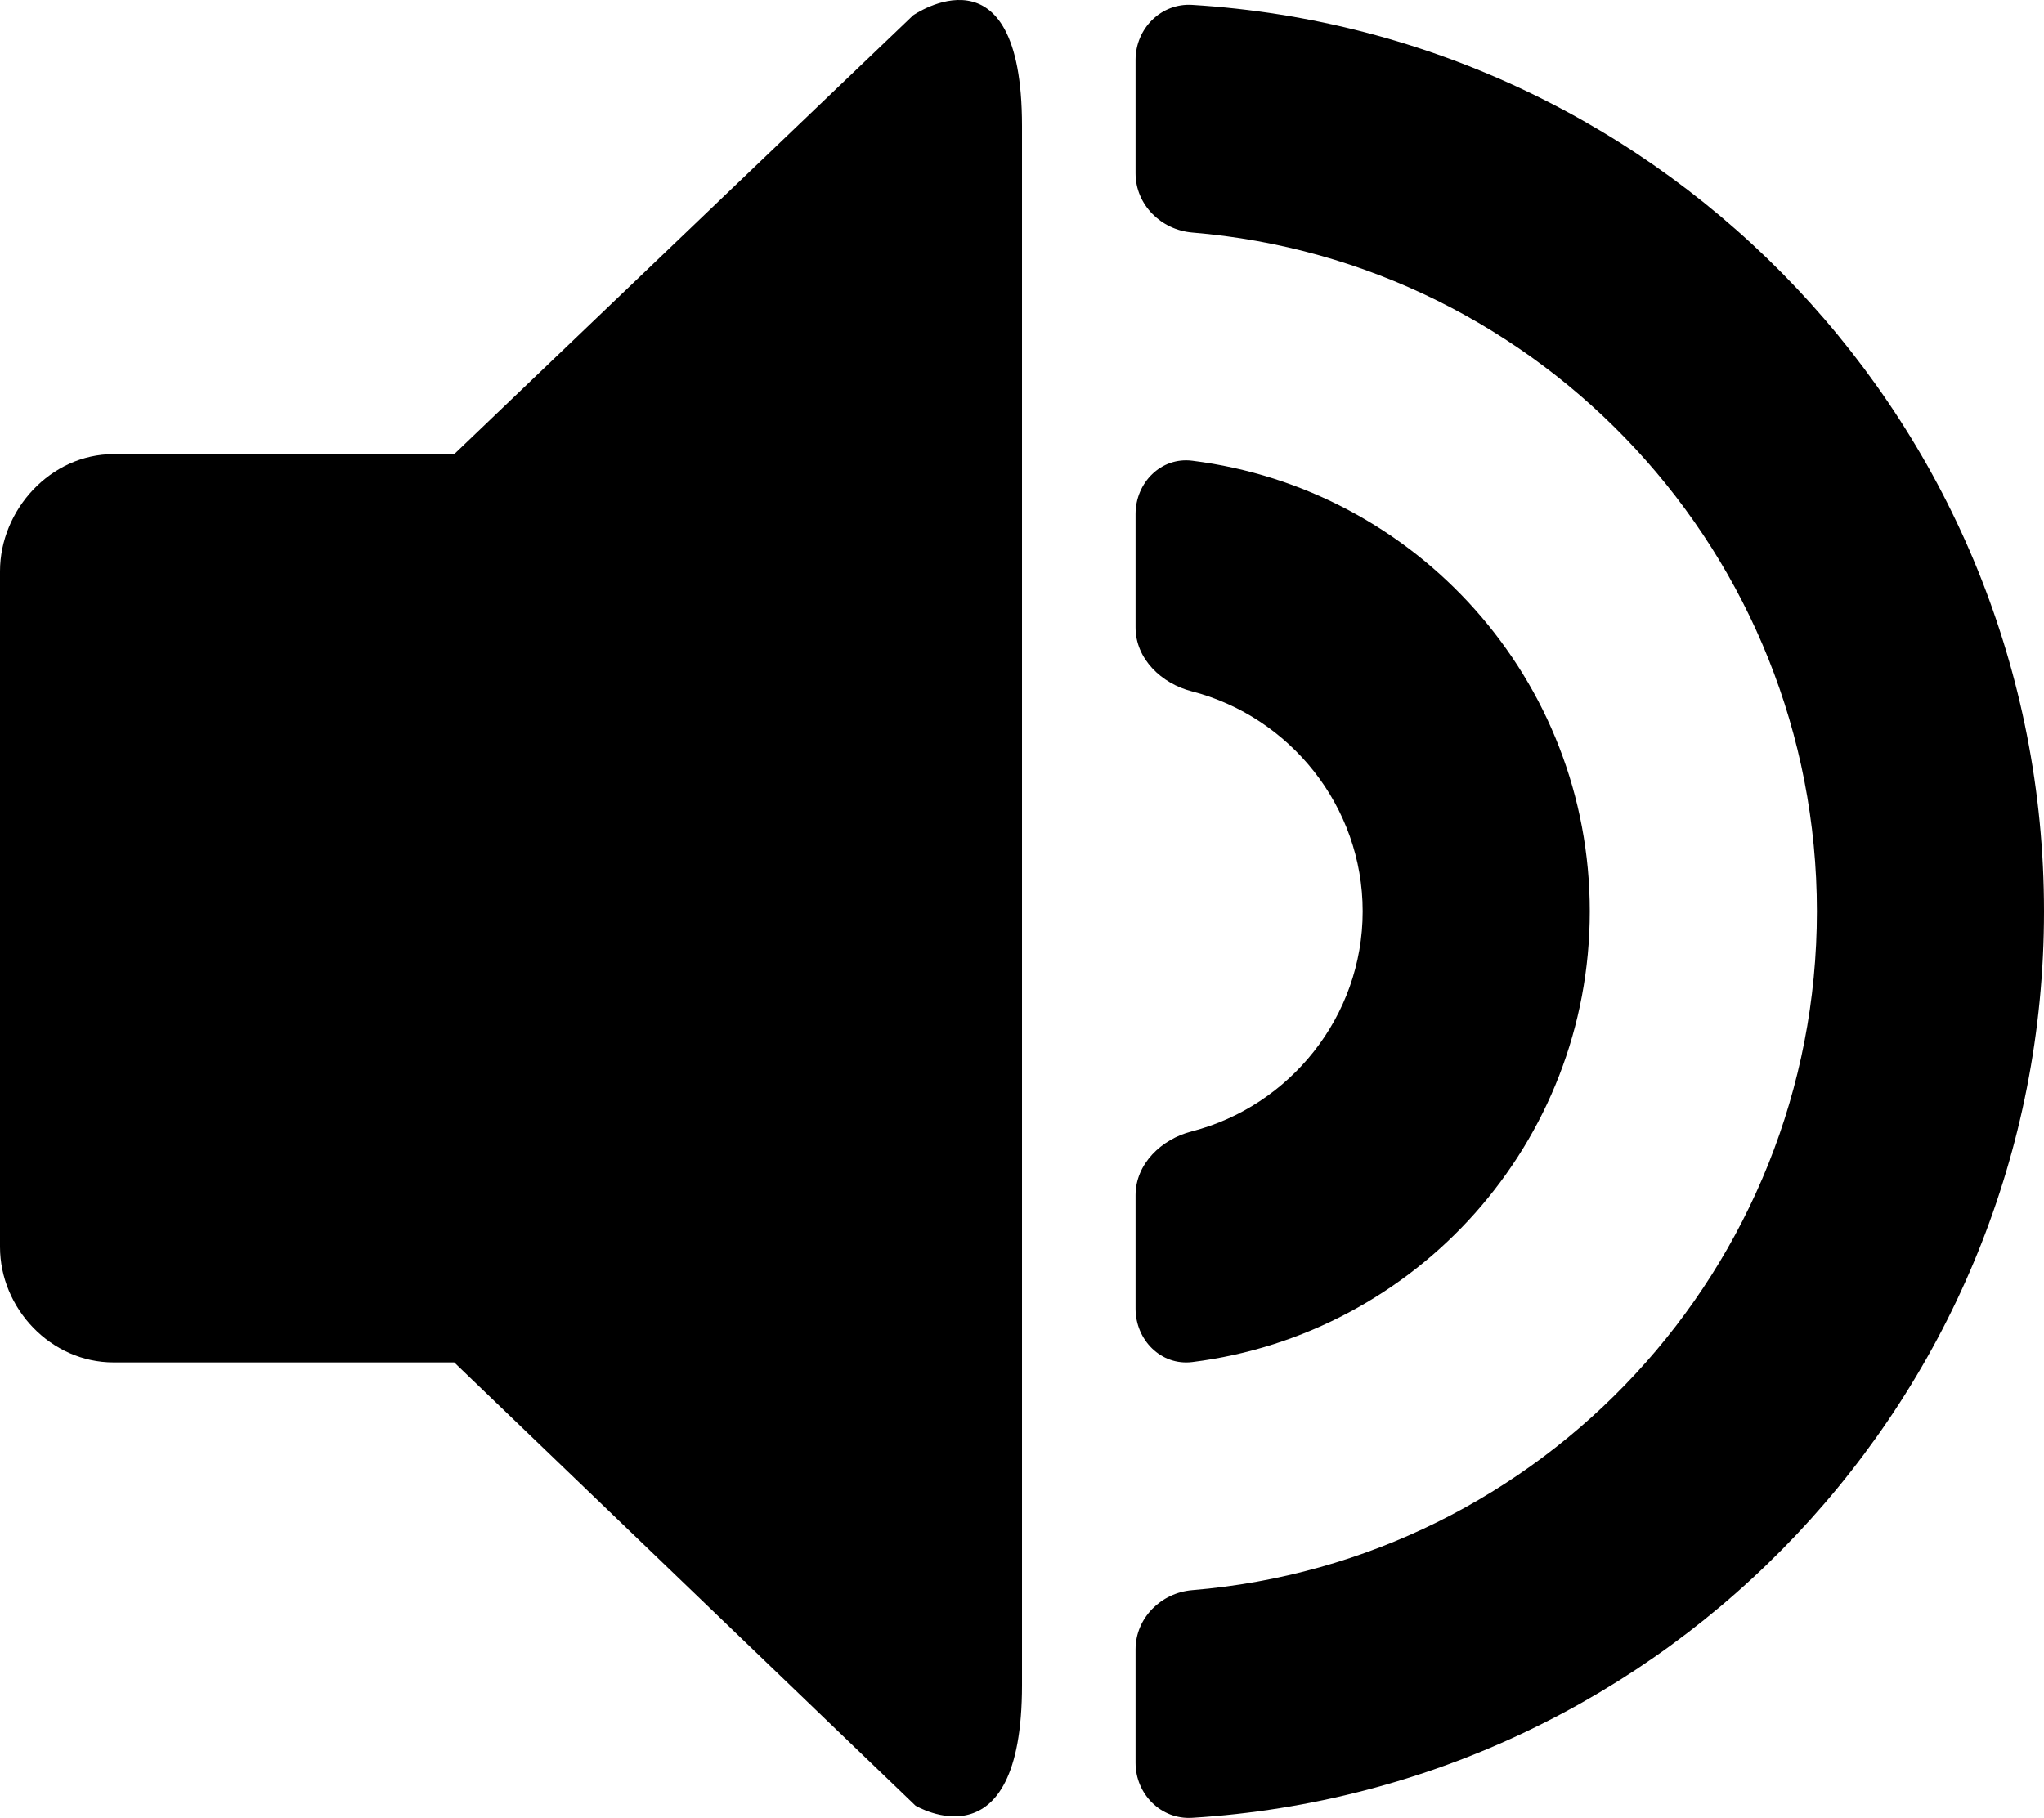
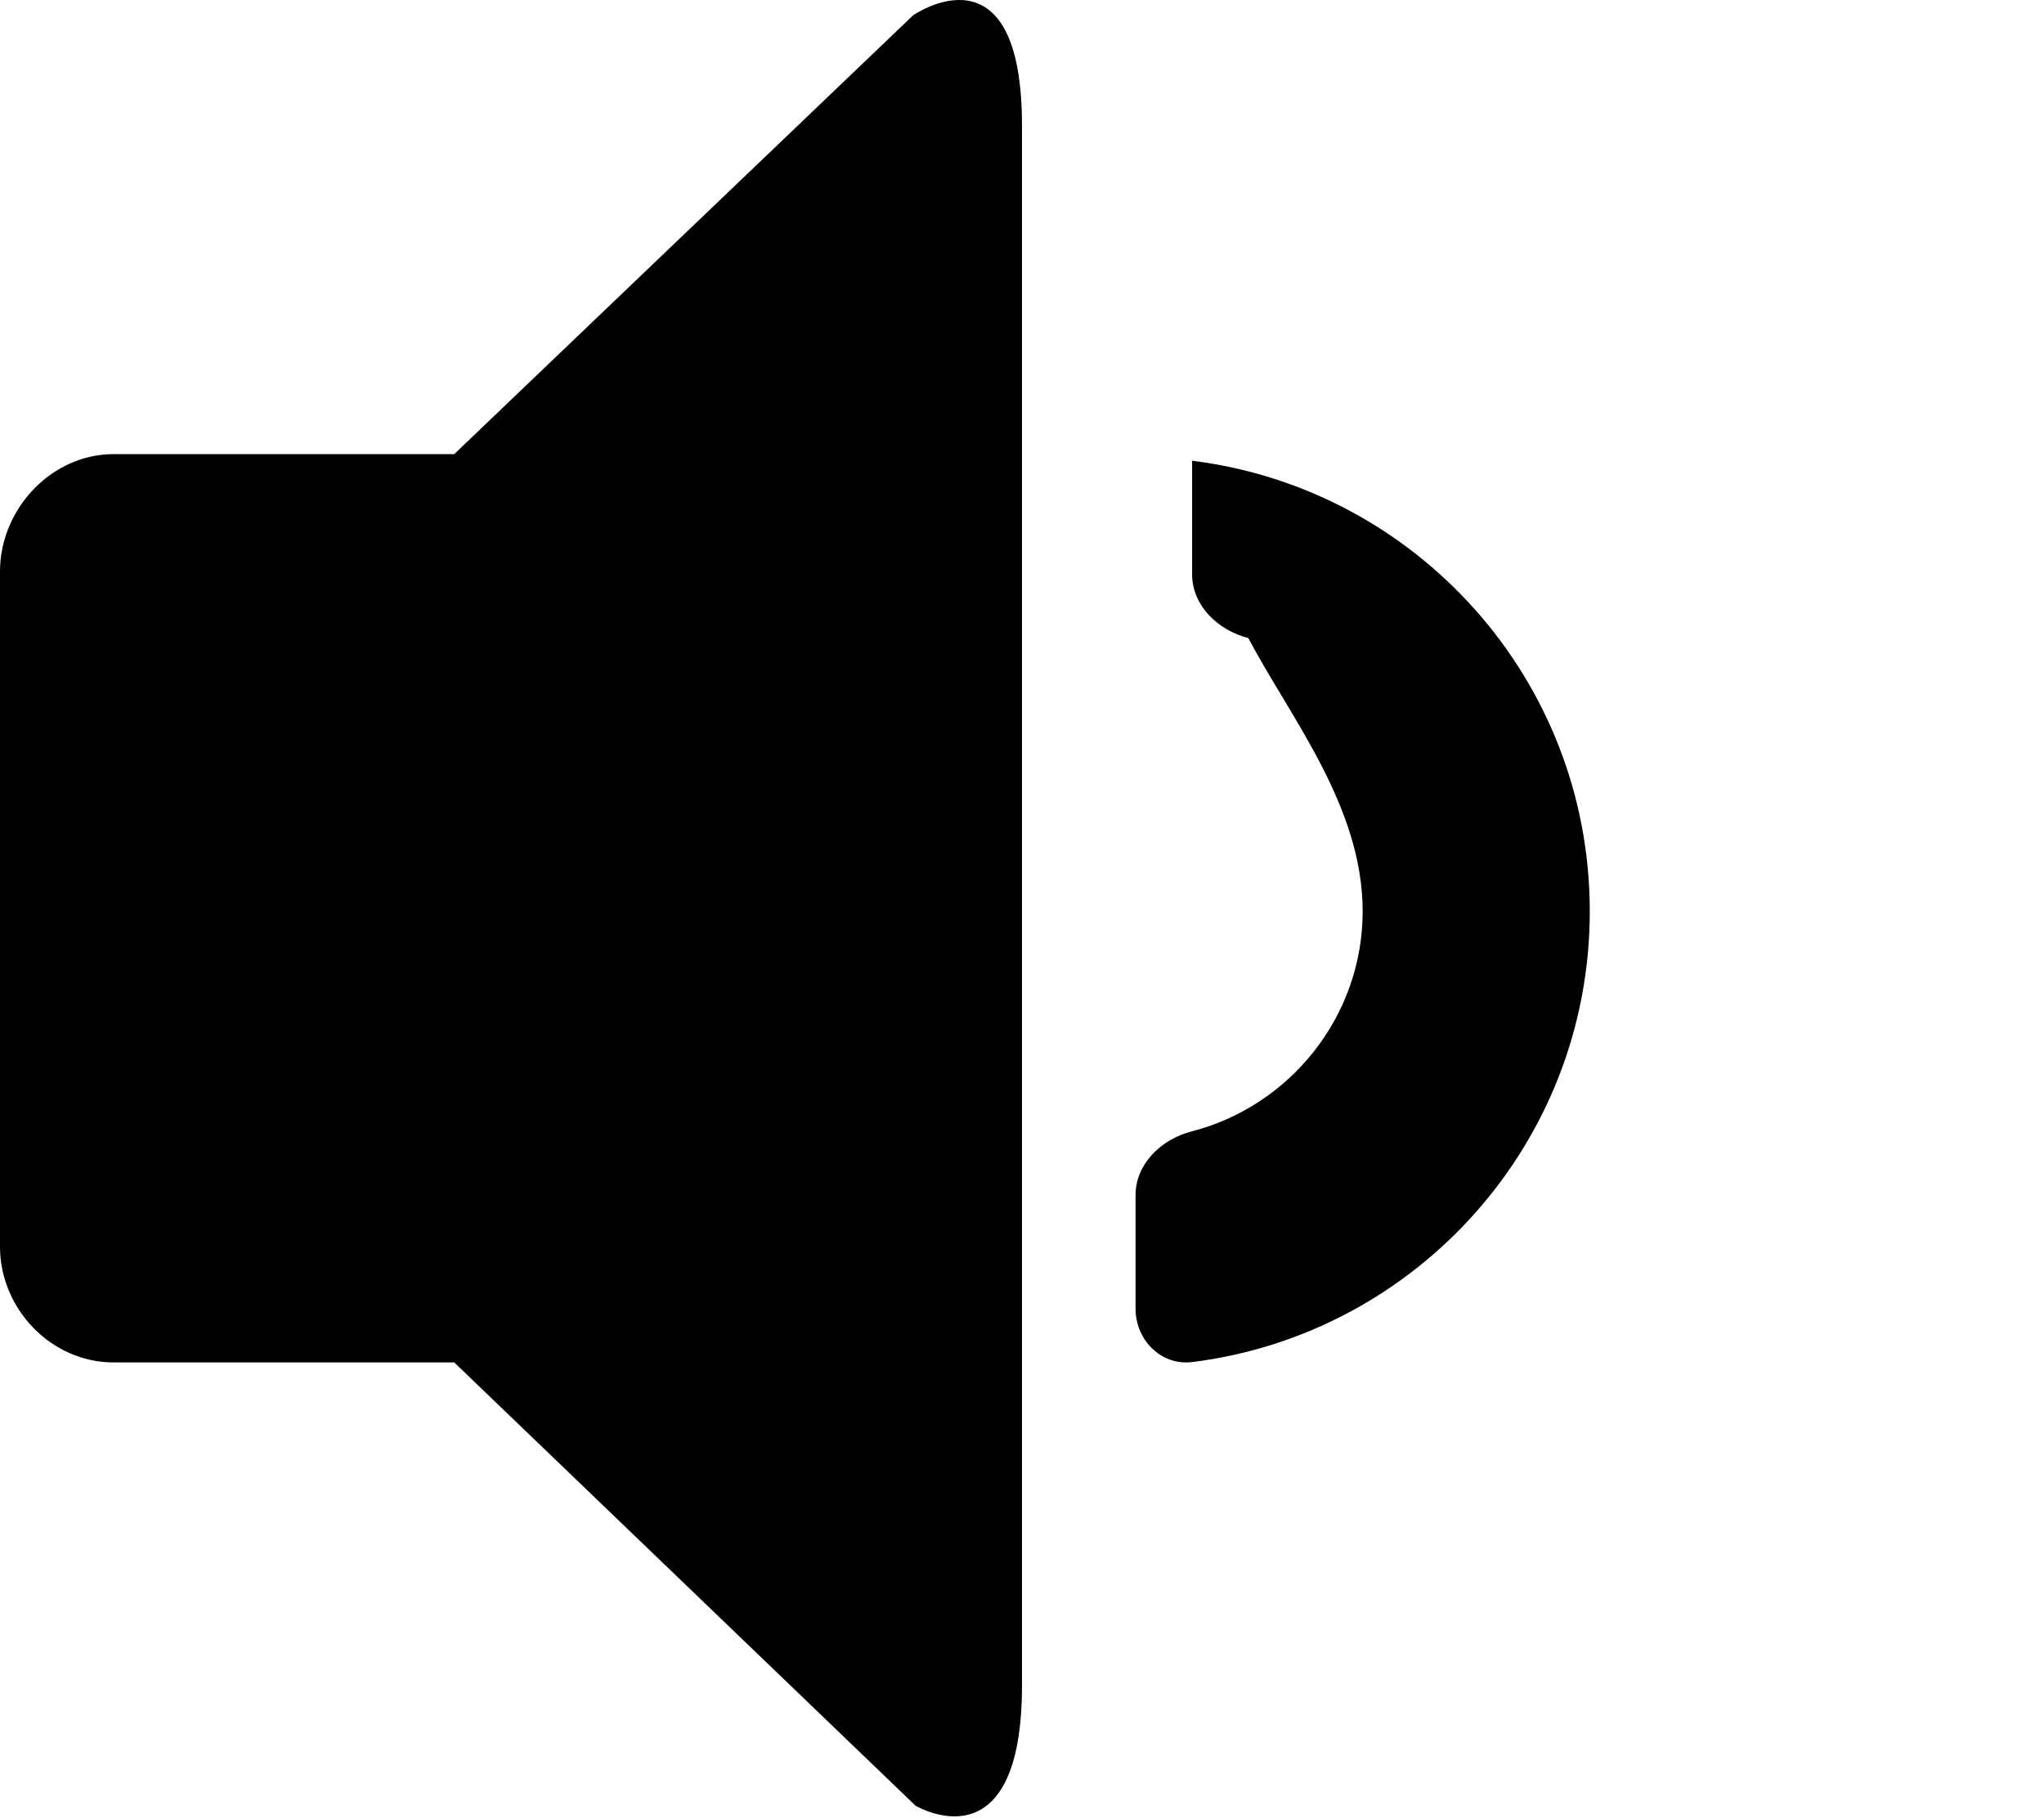
<svg xmlns="http://www.w3.org/2000/svg" version="1.1" id="Layer_1" x="0px" y="0px" width="18px" height="16.013px" viewBox="0 0 18 16.013" style="enable-background:new 0 0 18 16.013;" xml:space="preserve">
  <g id="Speaker_1_x2C__Volume_1">
    <path style="fill-rule:evenodd;clip-rule:evenodd;" d="M8.041,0.135L4,4H1C0.447,4,0,4.49,0,5.032v5.95C0,11.524,0.447,12,1,12h3   l4.062,3.904c0,0,0.938,0.563,0.938-1.062c0-0.8,0-8.46,0-13.733C9-0.535,8.041,0.135,8.041,0.135z" />
-     <path style="fill-rule:evenodd;clip-rule:evenodd;" d="M10.498,4.058C10.225,4.024,10,4.251,10,4.527v1   c0,0.276,0.228,0.494,0.495,0.562C11.357,6.312,12,7.099,12,8.027s-0.643,1.716-1.505,1.938C10.228,10.033,10,10.251,10,10.527v1   c0,0.276,0.225,0.503,0.498,0.47C12.473,11.751,14,10.068,14,8.027S12.473,4.304,10.498,4.058z" />
-     <path style="fill-rule:evenodd;clip-rule:evenodd;" d="M10,0.527v1c0,0.276,0.225,0.498,0.499,0.521   C13.576,2.302,16,4.885,16,8.027s-2.424,5.726-5.501,5.979C10.225,14.029,10,14.251,10,14.527v1c0,0.276,0.225,0.502,0.5,0.484   c4.187-0.258,7.5-3.732,7.5-7.984s-3.313-7.727-7.5-7.984C10.225,0.025,10,0.251,10,0.527z" />
+     <path style="fill-rule:evenodd;clip-rule:evenodd;" d="M10.498,4.058v1   c0,0.276,0.228,0.494,0.495,0.562C11.357,6.312,12,7.099,12,8.027s-0.643,1.716-1.505,1.938C10.228,10.033,10,10.251,10,10.527v1   c0,0.276,0.225,0.503,0.498,0.47C12.473,11.751,14,10.068,14,8.027S12.473,4.304,10.498,4.058z" />
  </g>
  <g>
</g>
  <g>
</g>
  <g>
</g>
  <g>
</g>
  <g>
</g>
  <g>
</g>
  <g>
</g>
  <g>
</g>
  <g>
</g>
  <g>
</g>
  <g>
</g>
  <g>
</g>
  <g>
</g>
  <g>
</g>
  <g>
</g>
</svg>